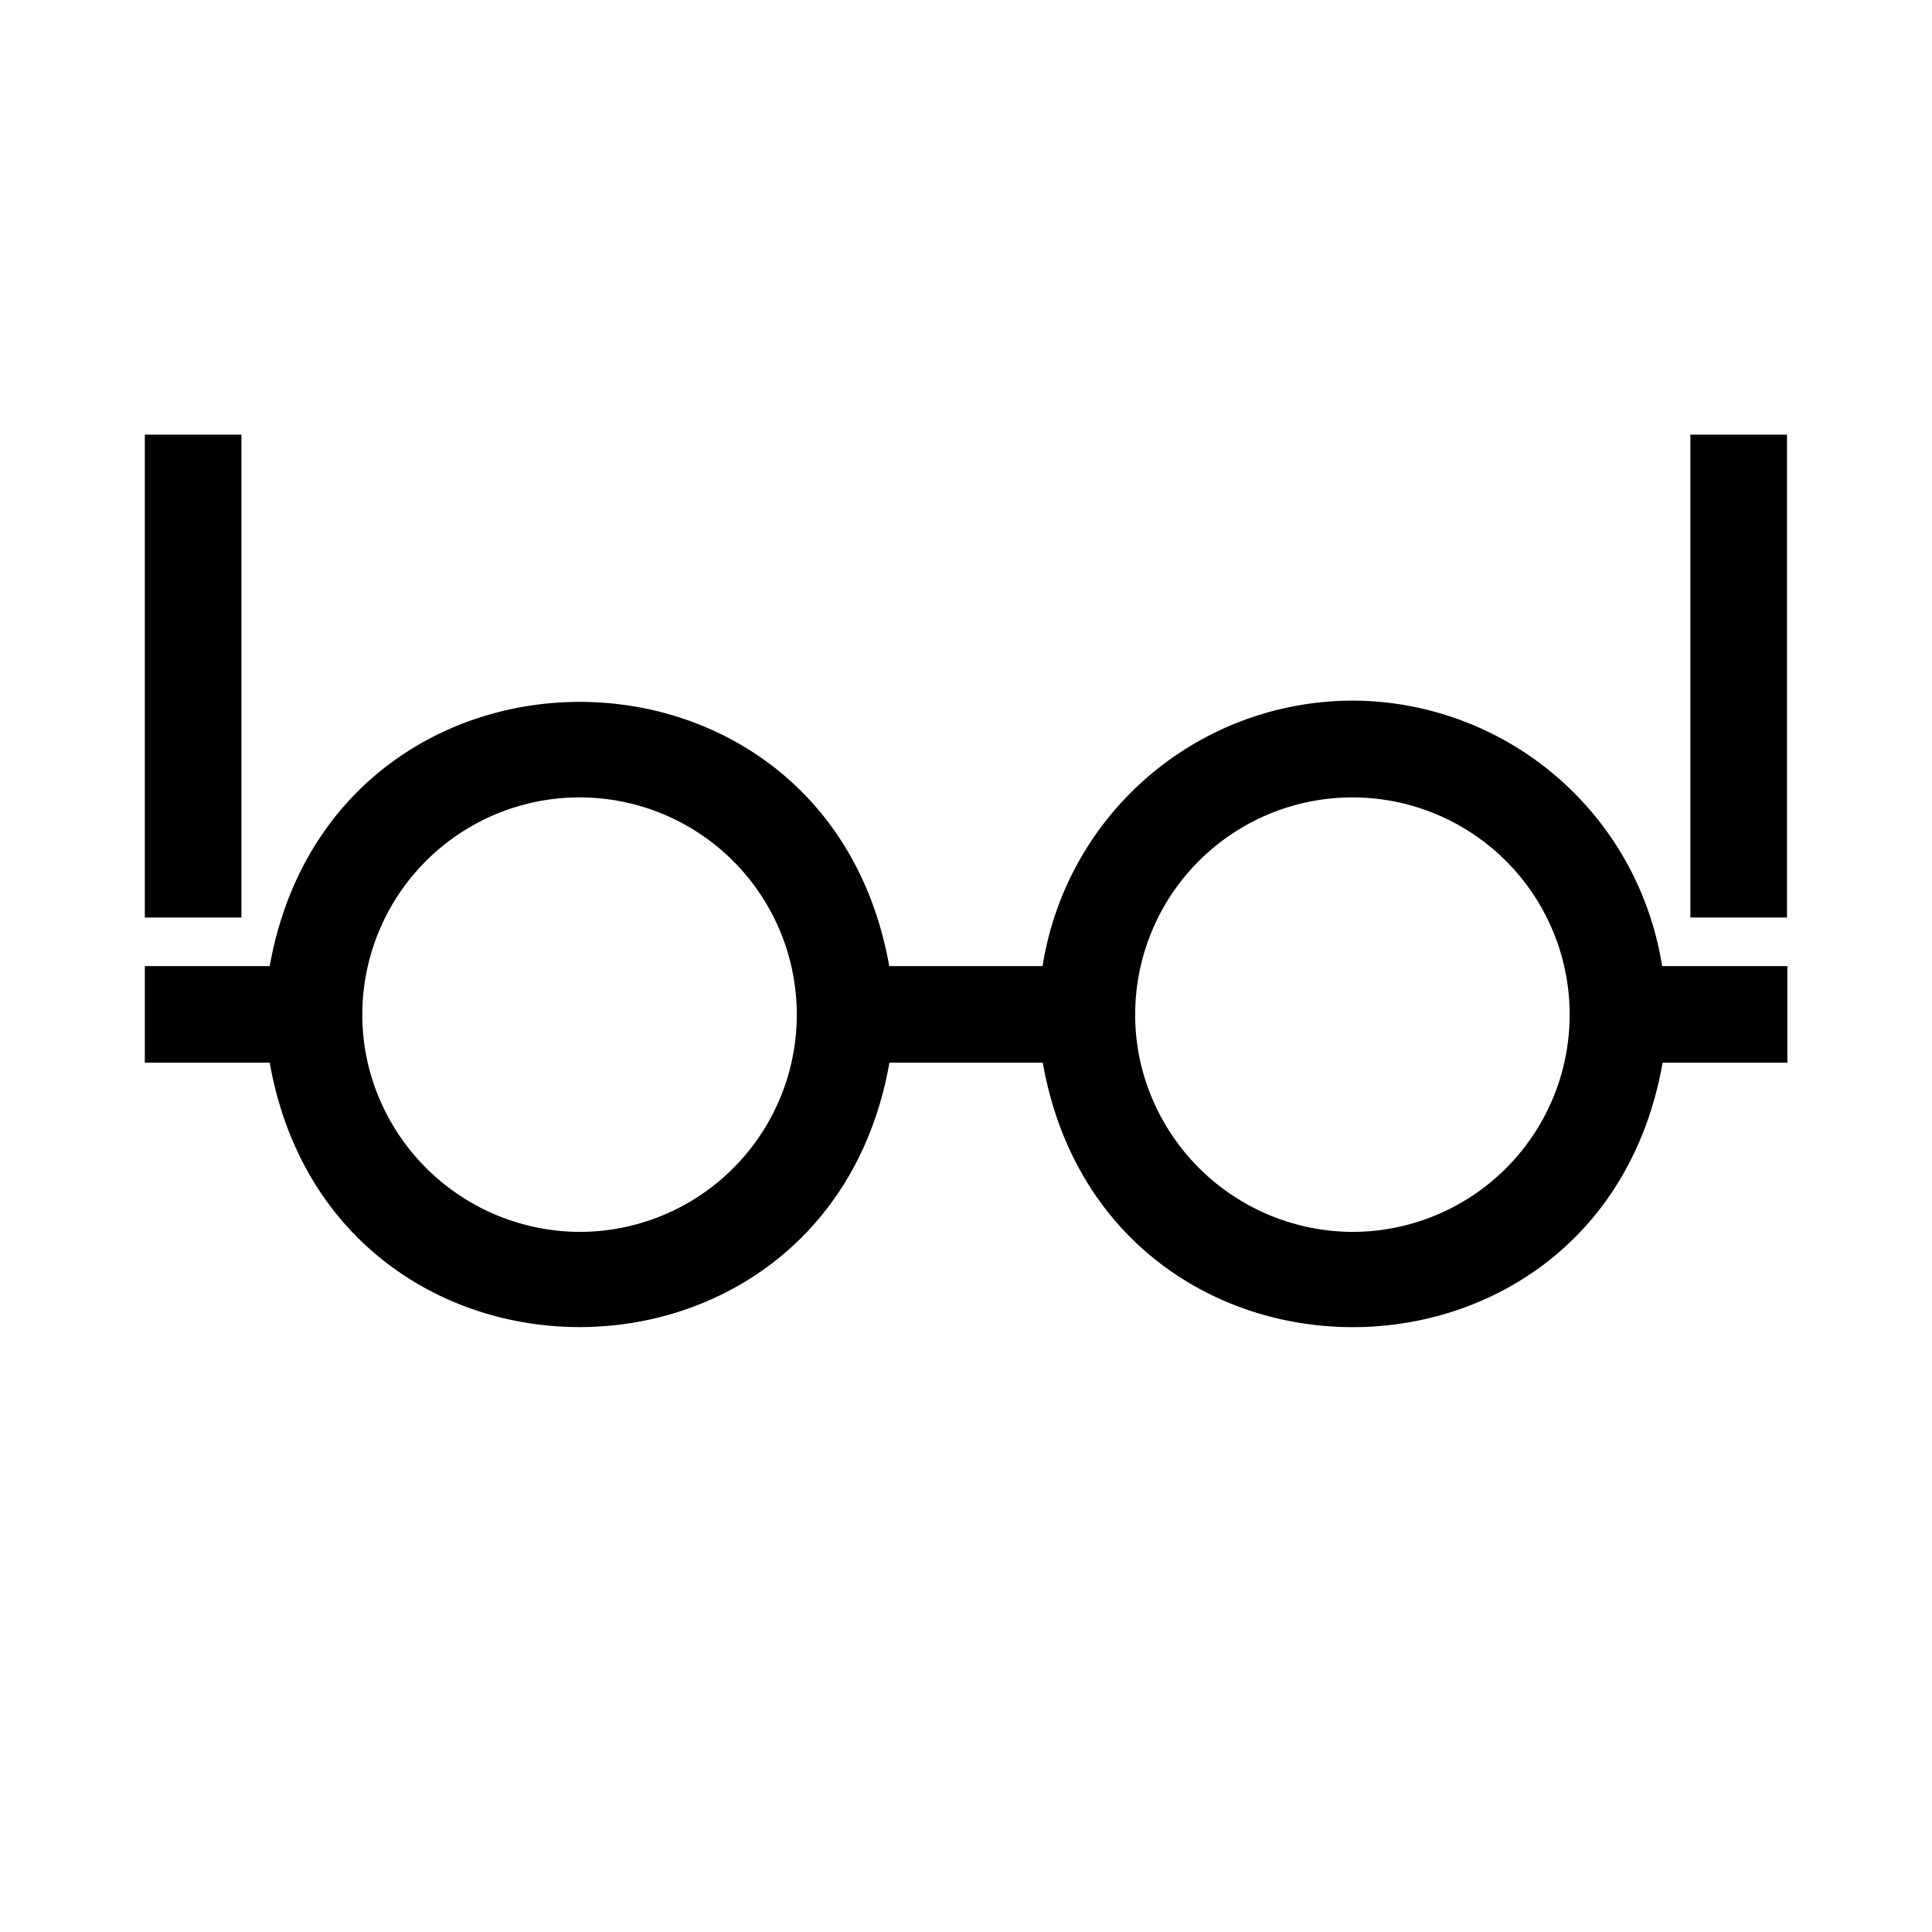
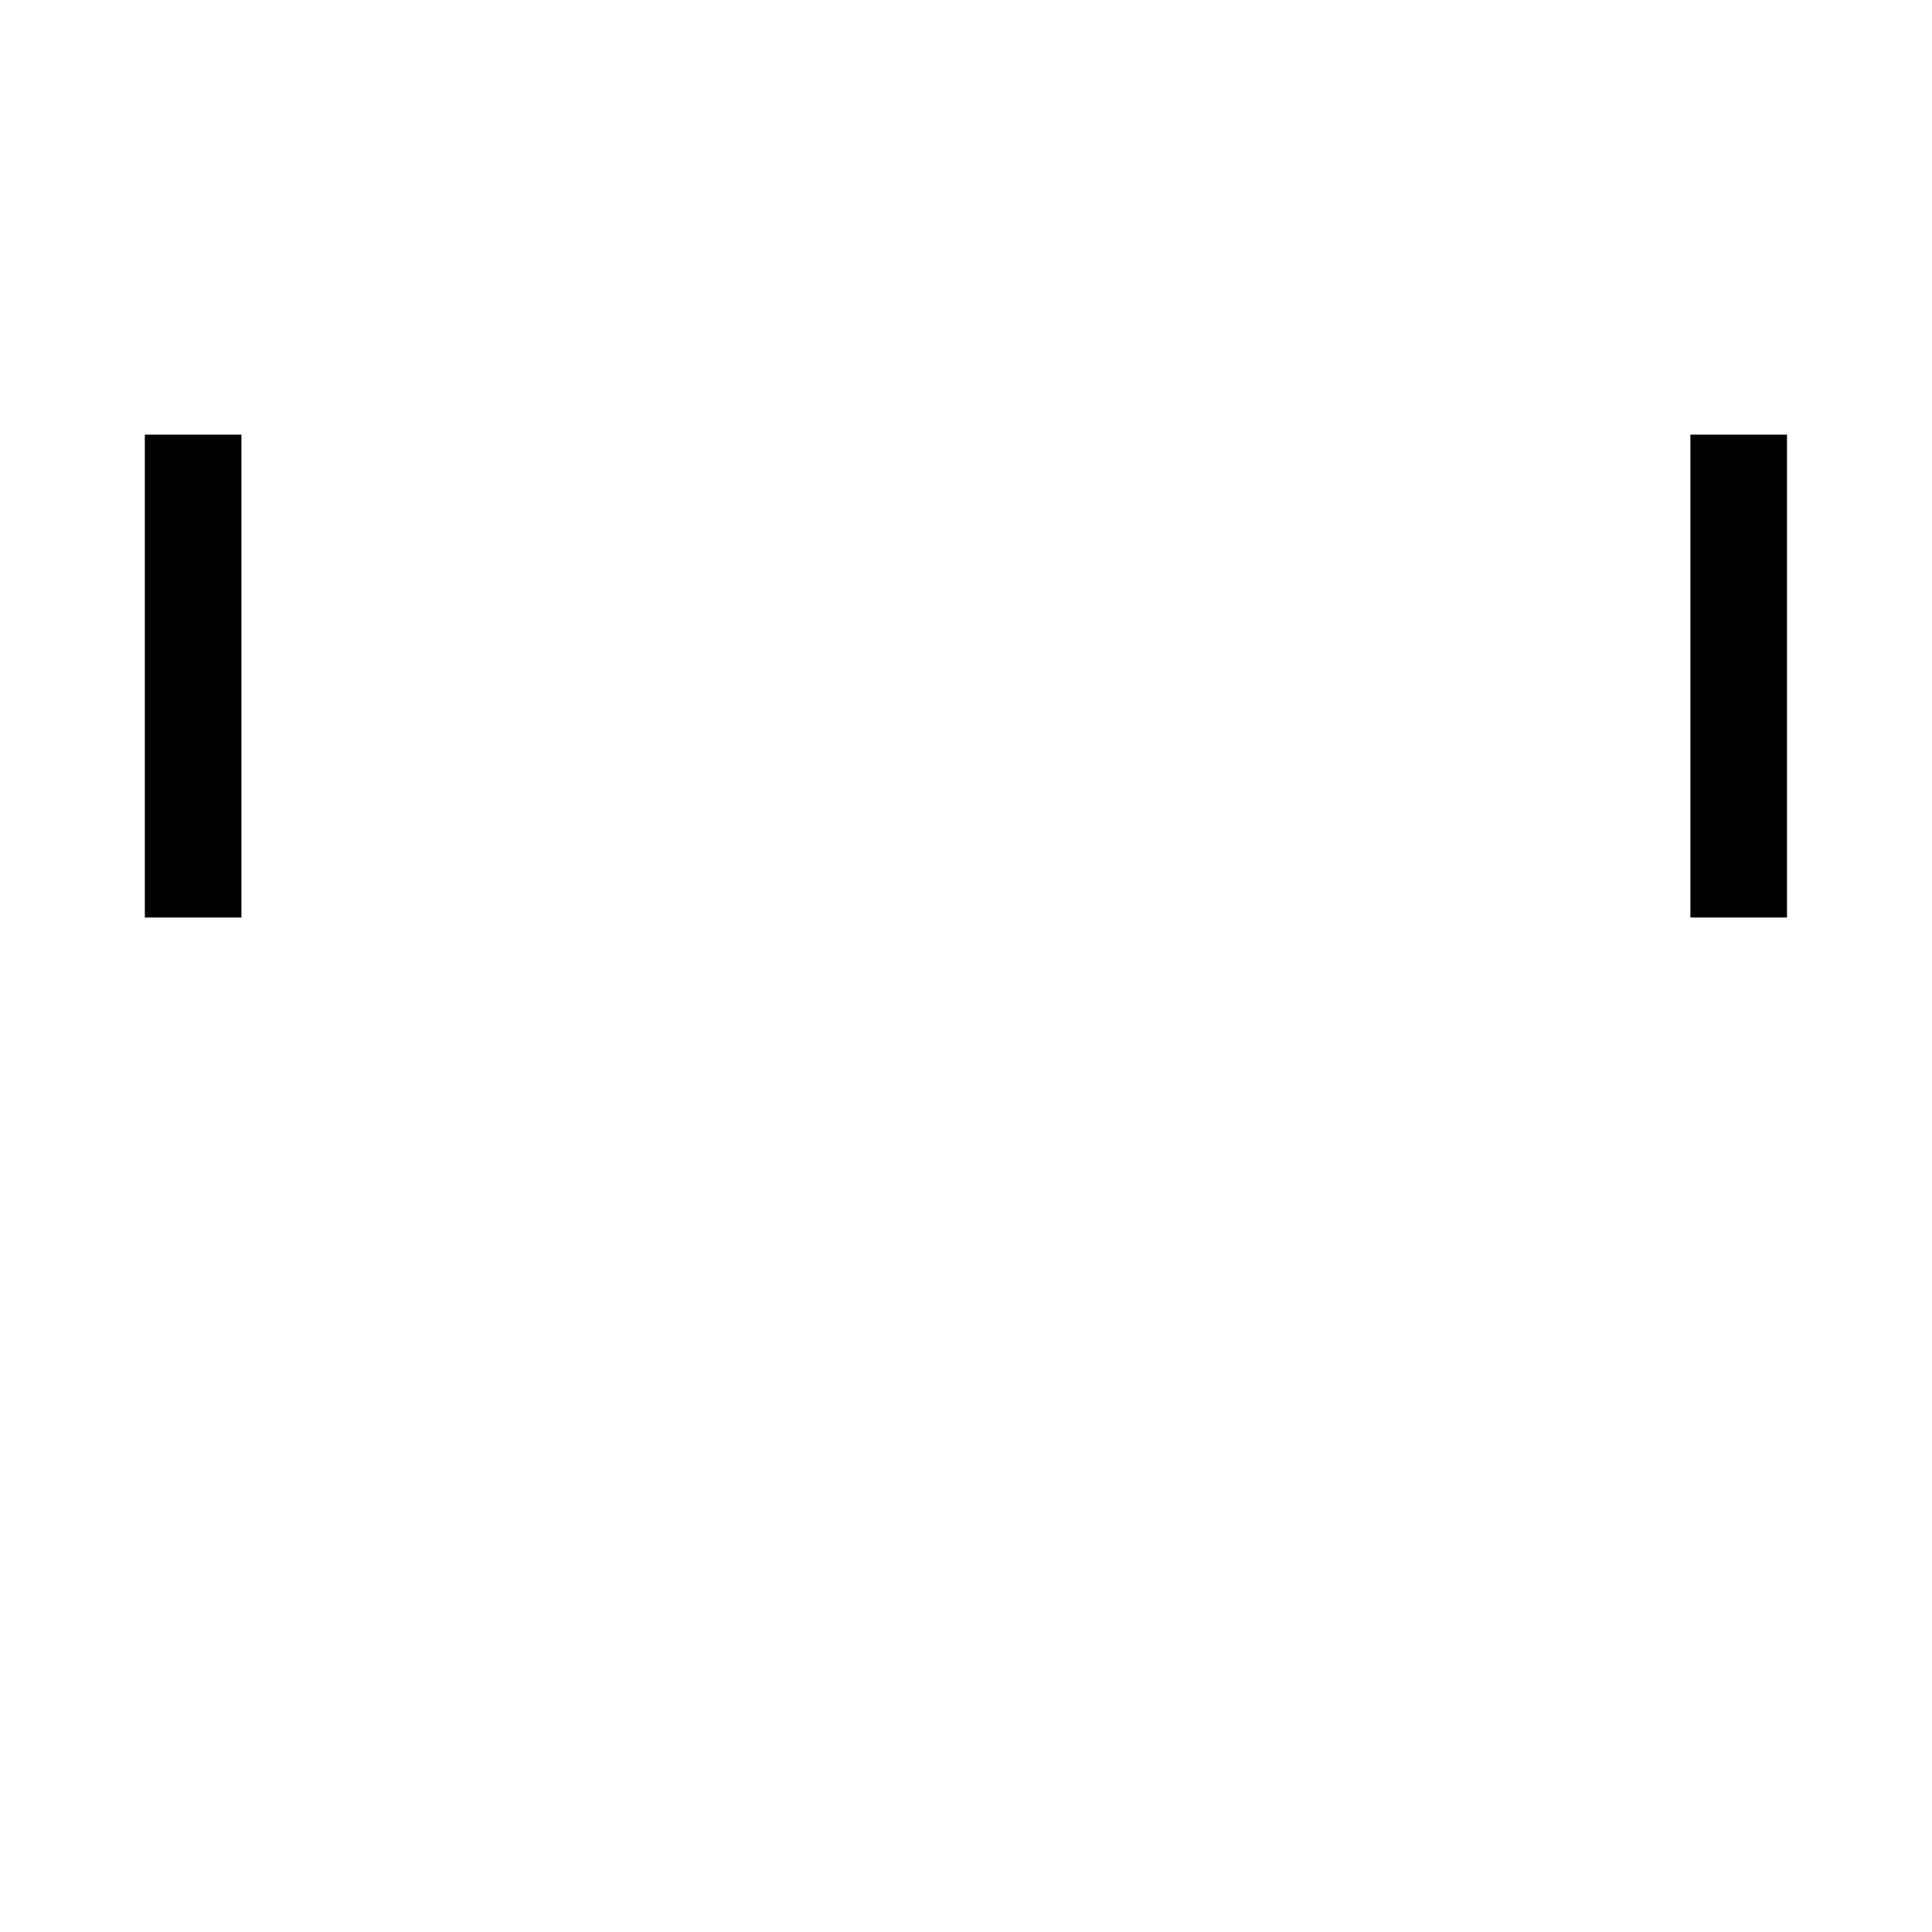
<svg xmlns="http://www.w3.org/2000/svg" viewBox="0 0 113.39 113.39">
  <defs>
    <style>.cls-1{fill:none;}</style>
  </defs>
  <g id="レイヤー_2" data-name="レイヤー 2">
    <g id="レイヤー_1-2" data-name="レイヤー 1">
      <rect class="cls-1" width="113.39" height="113.39" transform="translate(0 113.39) rotate(-90)" />
      <rect x="8.5" y="25.51" width="5.67" height="28.34" />
      <rect x="99.21" y="25.51" width="5.67" height="28.34" />
-       <path d="M79.37,41.12A18.44,18.44,0,0,0,61.19,56.7h-9C48.51,36,19.51,36.05,15.83,56.7H8.5v5.67h7.33c3.66,20.7,32.72,20.68,36.37,0h9c3.66,20.7,32.73,20.69,36.38,0h7.32V56.7H97.55A18.44,18.44,0,0,0,79.37,41.12ZM66.94,62.37A12.75,12.75,0,1,1,79.37,72.3,12.82,12.82,0,0,1,66.94,62.37Zm-45.36,0A12.75,12.75,0,1,1,34,72.3,12.82,12.82,0,0,1,21.58,62.37Z" />
    </g>
  </g>
</svg>